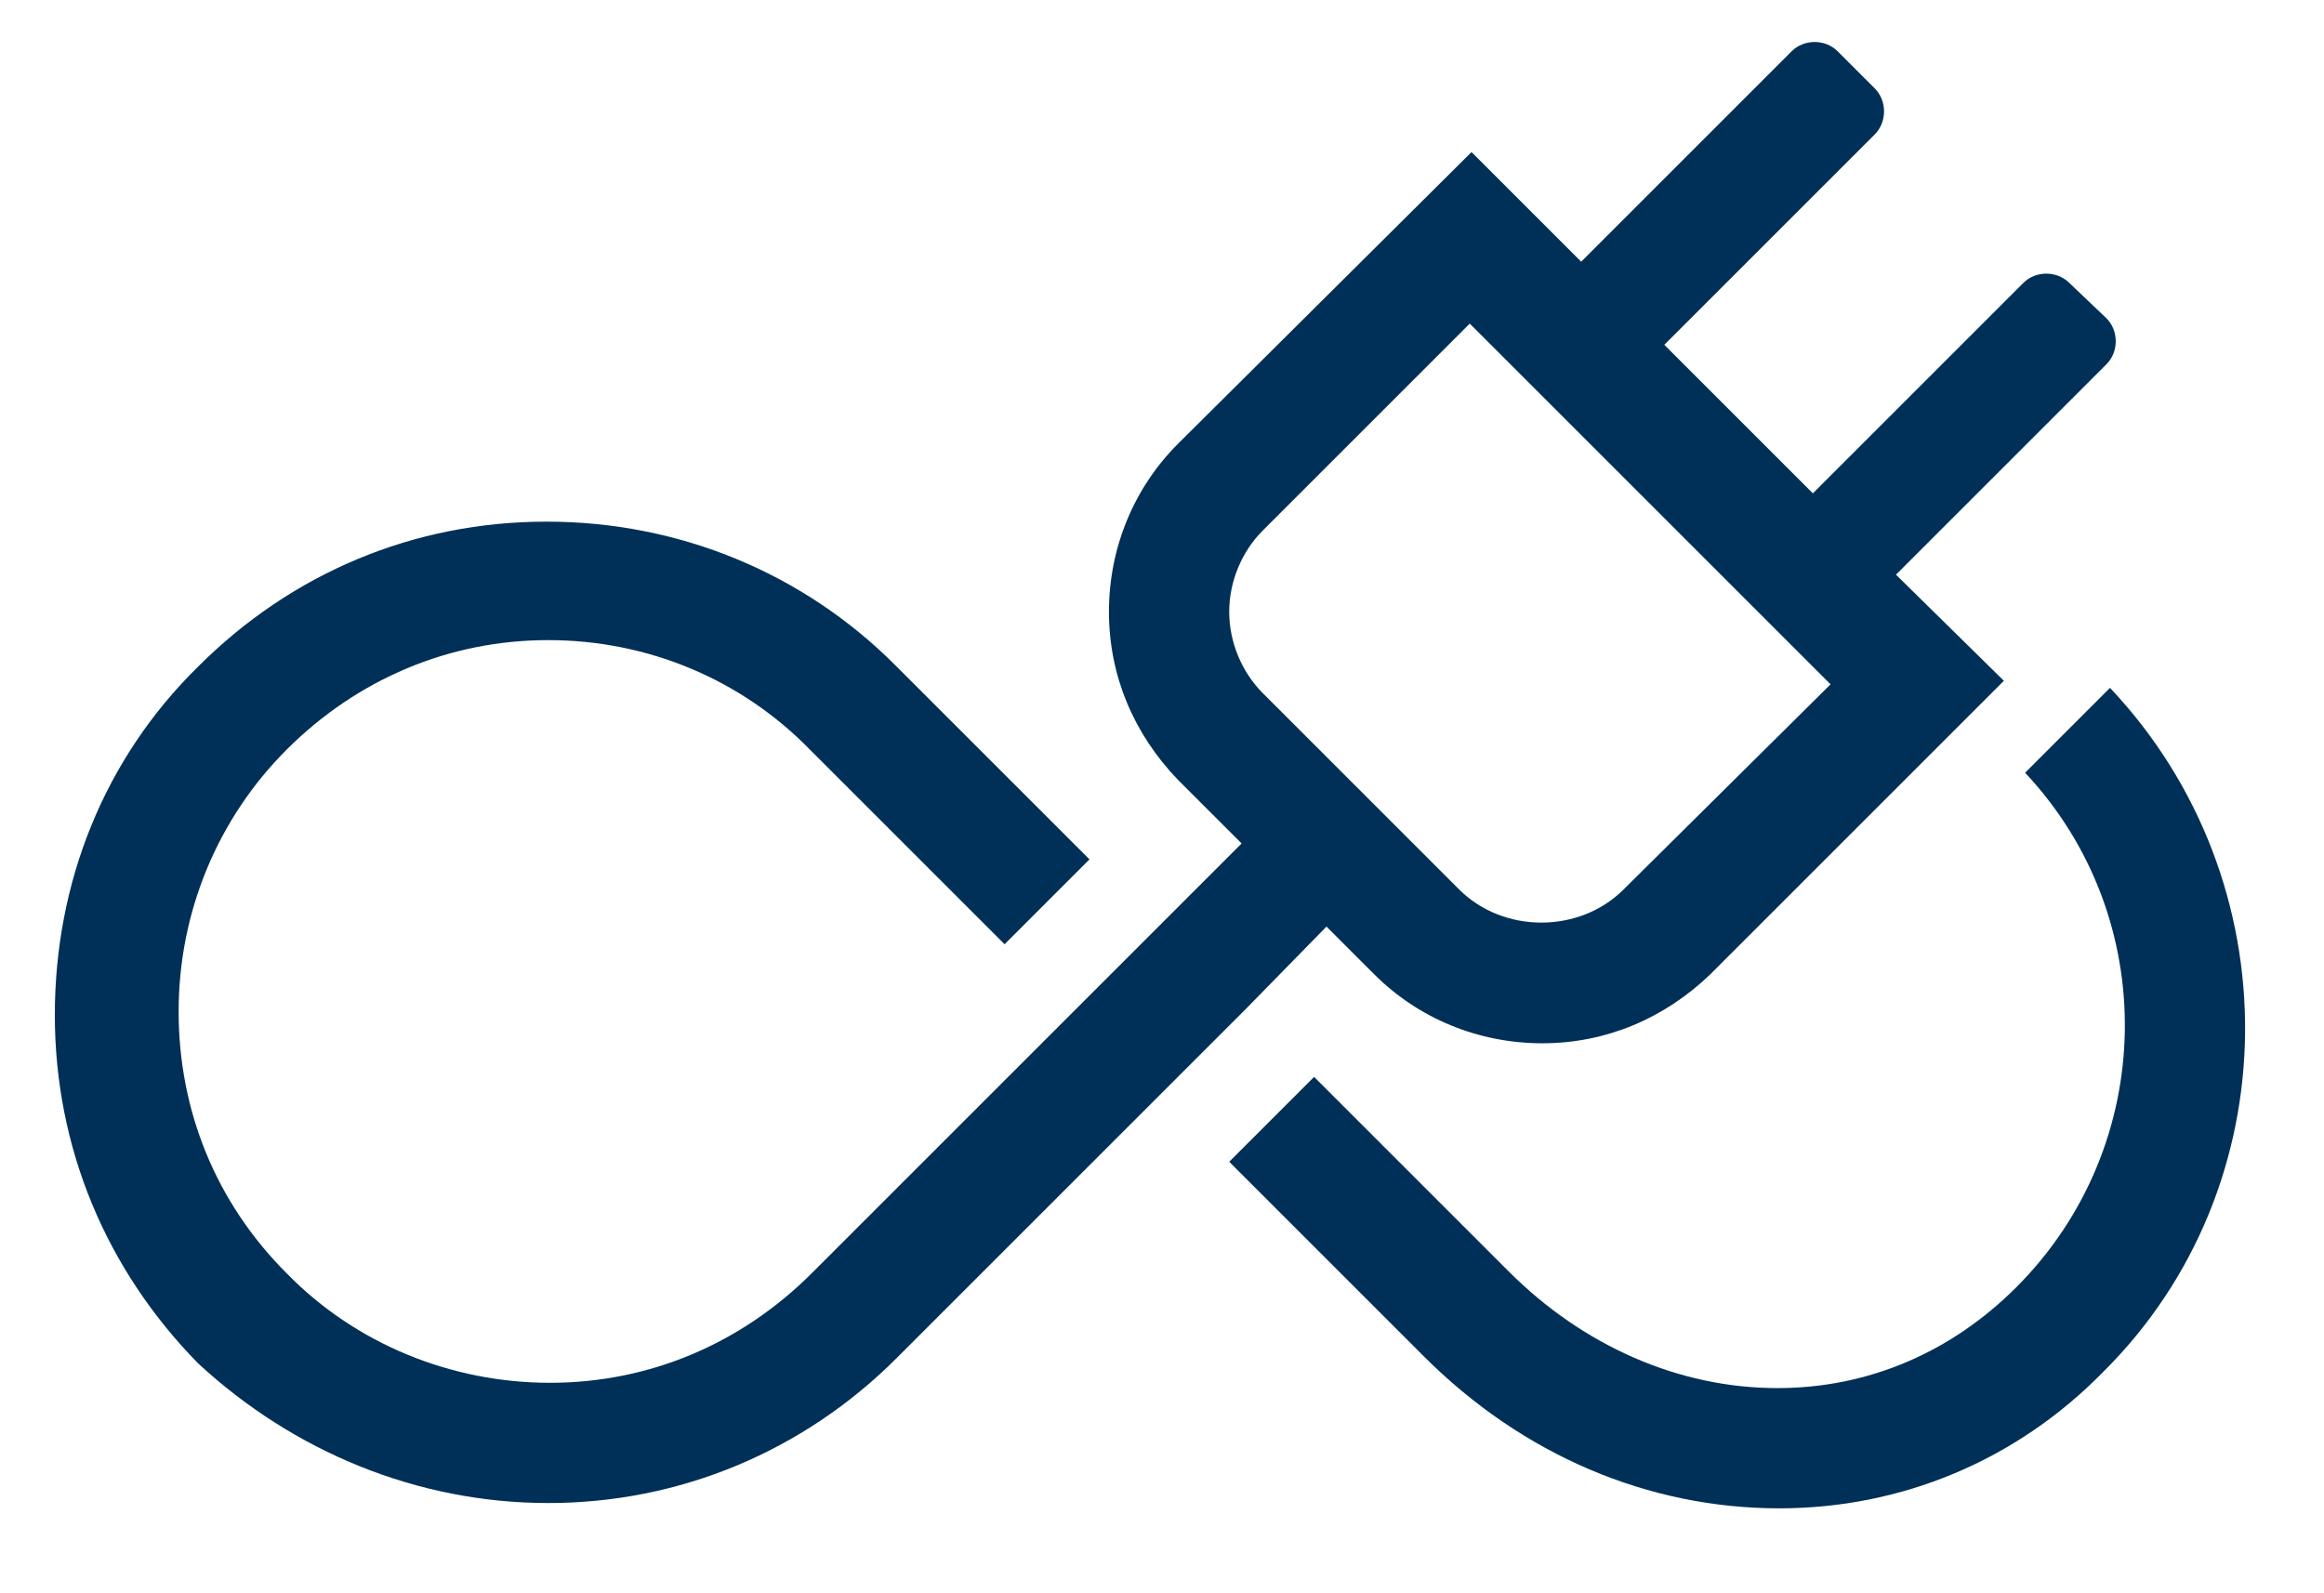
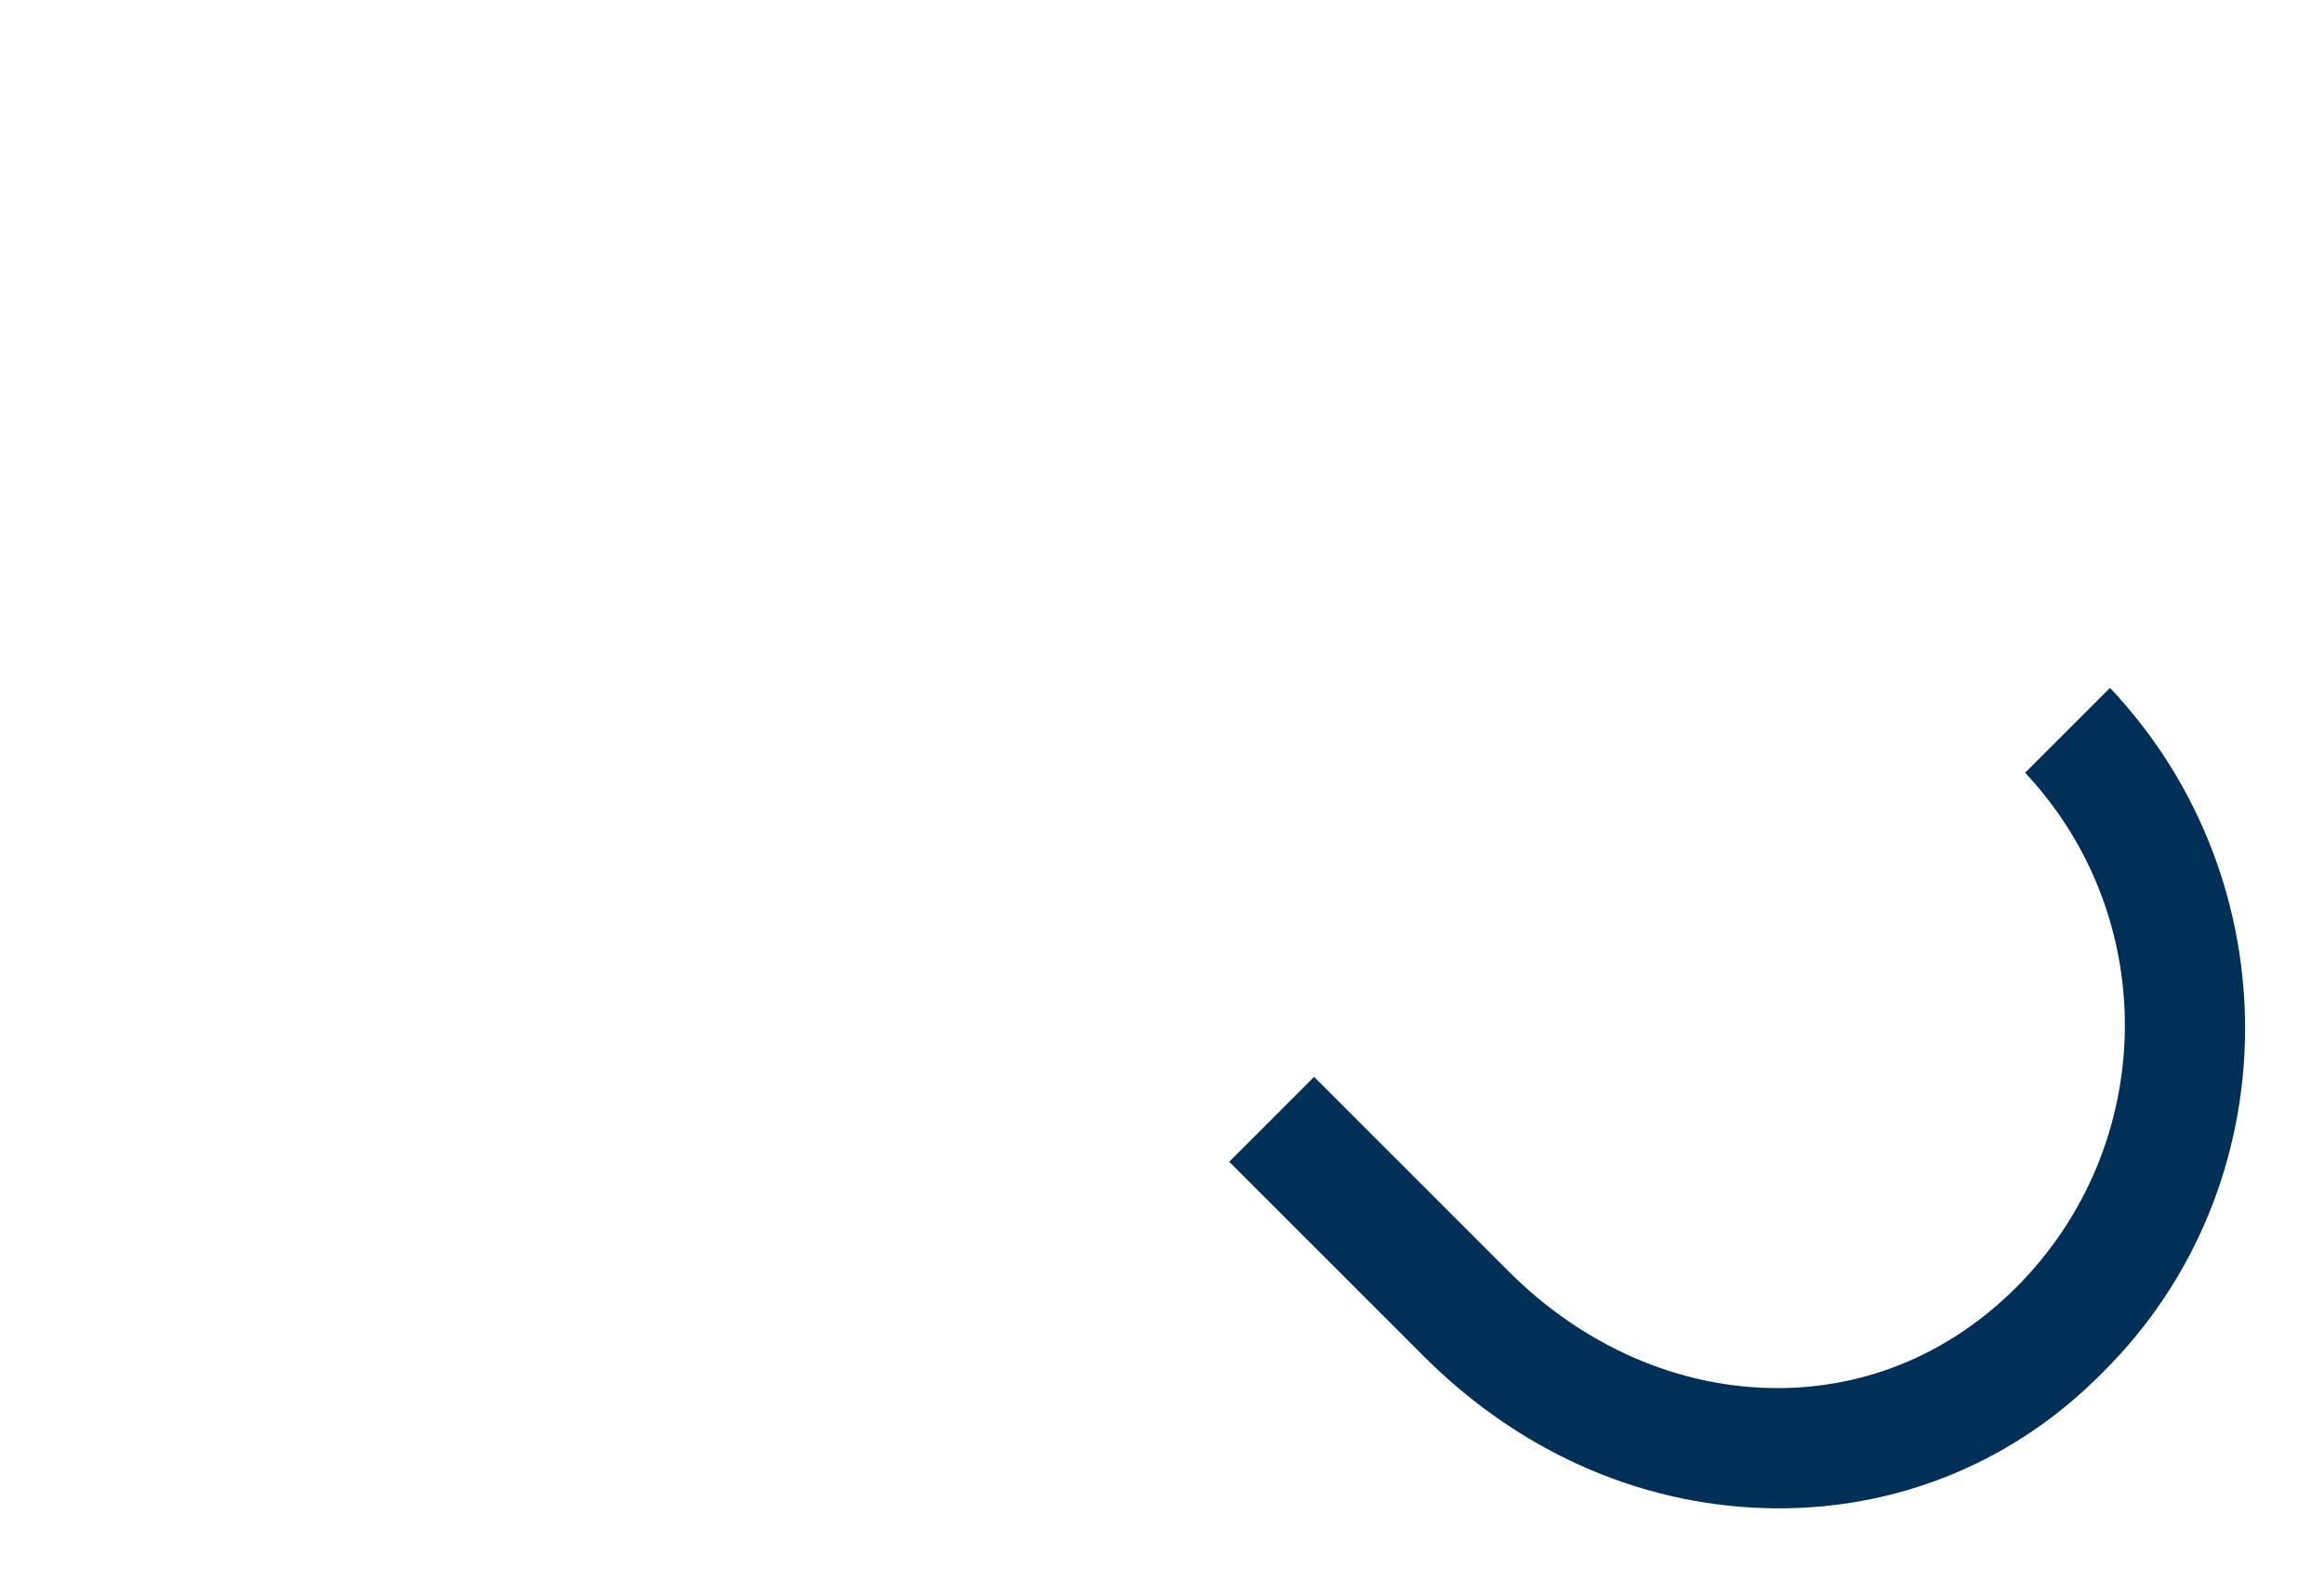
<svg xmlns="http://www.w3.org/2000/svg" version="1.1" id="Layer_1" x="0px" y="0px" viewBox="0 0 131.4 90.1" style="enable-background:new 0 0 131.4 90.1;" xml:space="preserve">
  <style type="text/css">
	.st0{fill:#003057;}
</style>
  <g>
-     <path class="st0" d="M70.4,57.1l4.6-4.7l2.7,2.7c2.5,2.5,5.9,3.9,9.5,3.9s6.9-1.4,9.5-3.9l16.6-16.6l-6.1-6l11.9-11.9   c0.7-0.7,0.7-1.9,0-2.6L117,16c-0.7-0.7-1.9-0.7-2.6,0l-11.9,11.9l-8.4-8.4L106,7.6c0.7-0.7,0.7-1.9,0-2.6l-2.1-2.1   c-0.7-0.7-1.9-0.7-2.6,0L89.4,14.8l-6.2-6.2L66.6,25.1c-2.5,2.5-3.9,5.9-3.9,9.5c0,3.6,1.4,6.9,3.9,9.5l3.6,3.6l-1,1l0,0L50.7,67.2   l0,0L45.9,72c-4,4-9.2,6.2-14.8,6.2S20.1,76,16.2,72c-4-4-6.1-9.2-6.1-14.8s2.2-10.9,6.1-14.8c4-4,9.2-6.2,14.8-6.2   s10.9,2.2,14.8,6.2l11,11l4.8-4.8l-11-11c-5.2-5.2-12.2-8.1-19.7-8.1s-14.4,2.9-19.7,8.2c-5.3,5.2-8.1,12.2-8.1,19.7   s2.9,14.4,8.1,19.7C16.6,82.1,23.6,85,31,85s14.4-2.9,19.7-8.2L65.5,62l0,0L70.4,57.1L70.4,57.1z M71.4,30l11.7-11.7l20.4,20.4   L91.8,50.3c-2.5,2.5-6.8,2.5-9.3,0L71.4,39.2c-1.2-1.2-1.9-2.9-1.9-4.6S70.2,31.2,71.4,30z" />
    <path class="st0" d="M119.3,38.9l-4.8,4.8c7.7,8.2,7.5,21.1-0.5,29.1c-3.7,3.7-8.4,5.7-13.5,5.7c-5.6,0-11-2.4-15.2-6.6l-11-11   l-4.8,4.8l11,11c5.6,5.6,12.7,8.6,20.1,8.6c6.9,0,13.4-2.7,18.3-7.7C129.5,67.1,129.6,49.8,119.3,38.9z" />
  </g>
</svg>